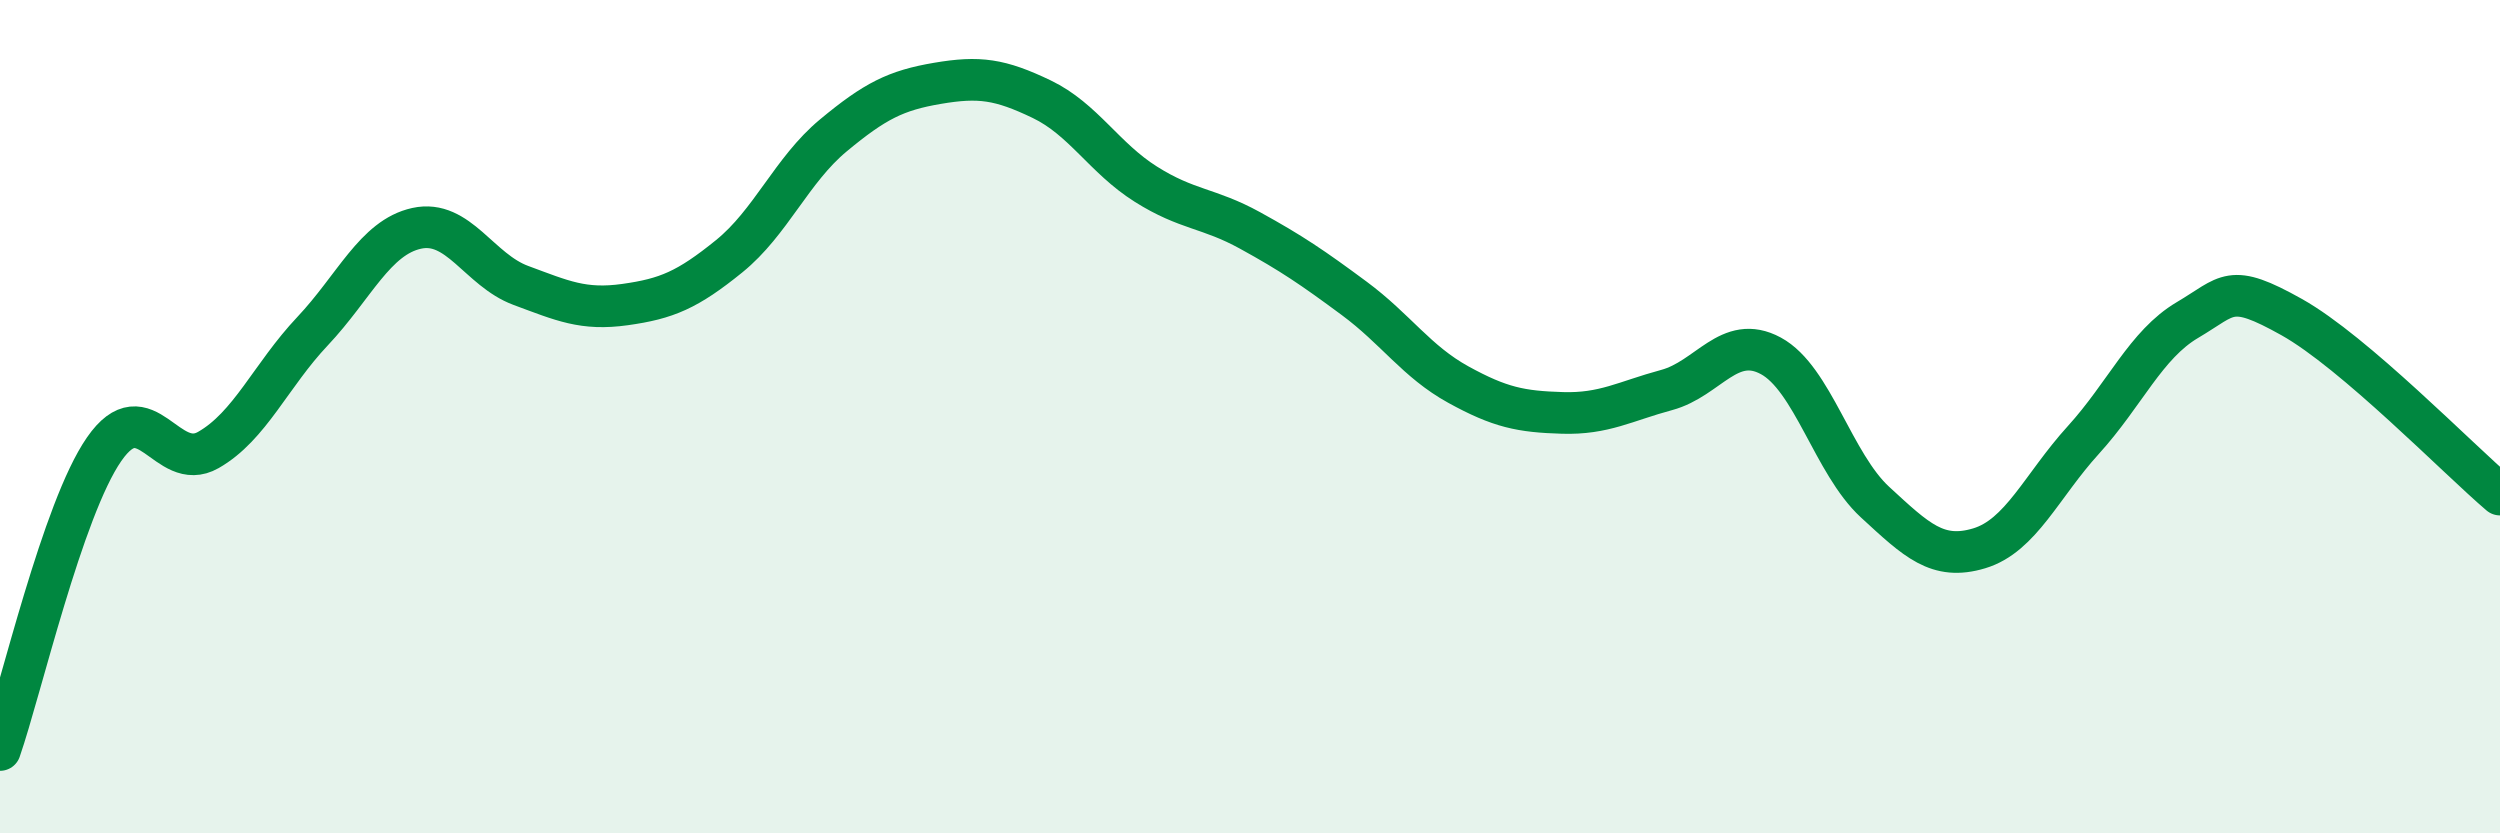
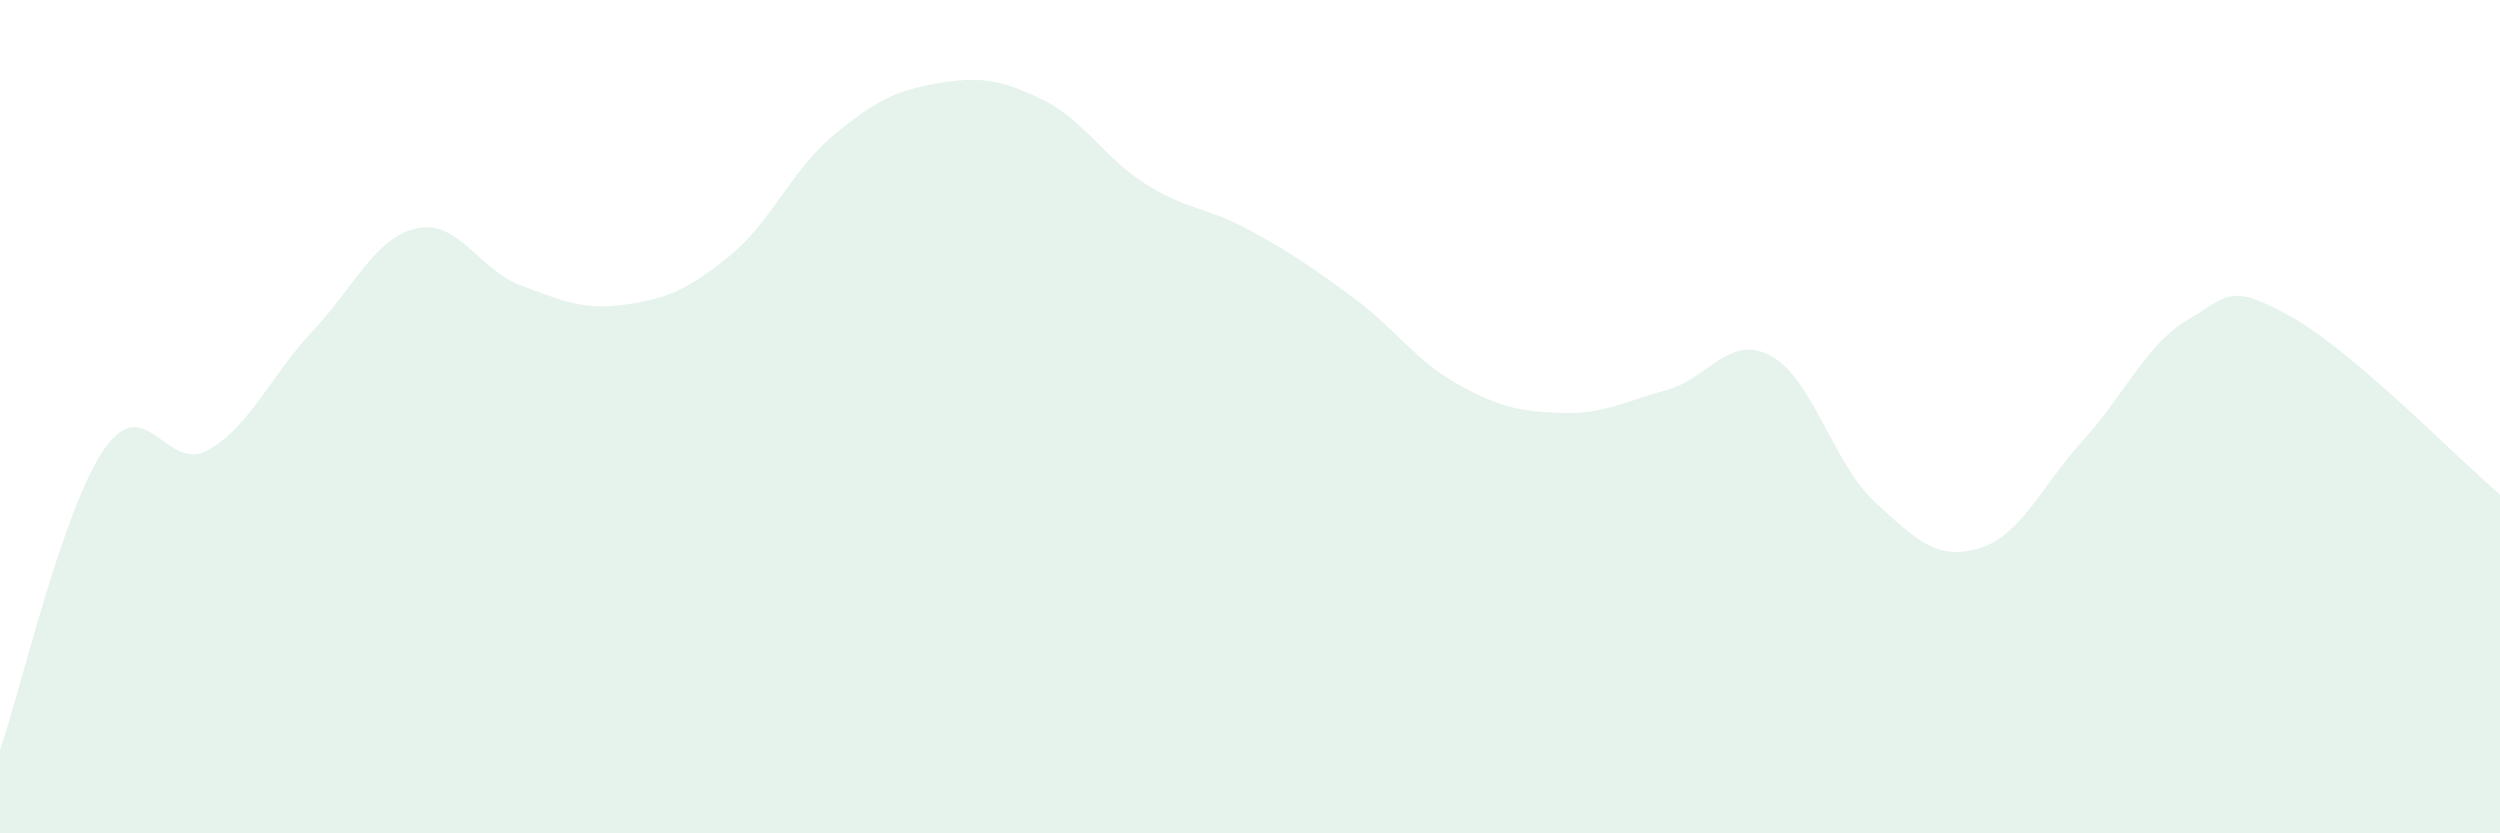
<svg xmlns="http://www.w3.org/2000/svg" width="60" height="20" viewBox="0 0 60 20">
  <path d="M 0,18 C 0.5,16.56 1.5,12.22 2.5,10.78 C 3.5,9.34 4,11.37 5,10.8 C 6,10.23 6.5,9.01 7.5,7.95 C 8.5,6.89 9,5.7 10,5.48 C 11,5.26 11.5,6.48 12.5,6.85 C 13.5,7.22 14,7.45 15,7.31 C 16,7.17 16.5,6.96 17.5,6.15 C 18.5,5.34 19,4.08 20,3.25 C 21,2.42 21.5,2.17 22.5,2 C 23.5,1.83 24,1.9 25,2.38 C 26,2.86 26.5,3.79 27.5,4.42 C 28.5,5.05 29,4.98 30,5.53 C 31,6.08 31.5,6.42 32.5,7.16 C 33.5,7.9 34,8.68 35,9.23 C 36,9.78 36.5,9.88 37.5,9.91 C 38.5,9.94 39,9.63 40,9.36 C 41,9.09 41.5,8 42.5,8.54 C 43.5,9.08 44,11.13 45,12.05 C 46,12.97 46.5,13.46 47.5,13.16 C 48.5,12.86 49,11.66 50,10.56 C 51,9.46 51.5,8.27 52.5,7.68 C 53.5,7.09 53.5,6.77 55,7.61 C 56.5,8.45 59,11.02 60,11.87L60 20L0 20Z" fill="#008740" opacity="0.1" stroke-linecap="round" stroke-linejoin="round" />
-   <path d="M 0,18 C 0.5,16.56 1.5,12.22 2.5,10.78 C 3.5,9.34 4,11.37 5,10.8 C 6,10.23 6.5,9.01 7.5,7.95 C 8.5,6.89 9,5.7 10,5.48 C 11,5.26 11.5,6.48 12.5,6.85 C 13.5,7.22 14,7.45 15,7.31 C 16,7.17 16.5,6.96 17.5,6.15 C 18.5,5.34 19,4.08 20,3.25 C 21,2.42 21.5,2.17 22.5,2 C 23.5,1.83 24,1.9 25,2.38 C 26,2.86 26.5,3.79 27.5,4.42 C 28.5,5.05 29,4.98 30,5.53 C 31,6.08 31.5,6.42 32.5,7.16 C 33.5,7.9 34,8.68 35,9.23 C 36,9.78 36.5,9.88 37.5,9.91 C 38.5,9.94 39,9.63 40,9.36 C 41,9.09 41.5,8 42.5,8.54 C 43.5,9.08 44,11.13 45,12.05 C 46,12.97 46.5,13.46 47.5,13.16 C 48.5,12.86 49,11.66 50,10.56 C 51,9.46 51.5,8.27 52.5,7.68 C 53.5,7.09 53.5,6.77 55,7.61 C 56.5,8.45 59,11.02 60,11.87" stroke="#008740" stroke-width="1" fill="none" stroke-linecap="round" stroke-linejoin="round" />
</svg>